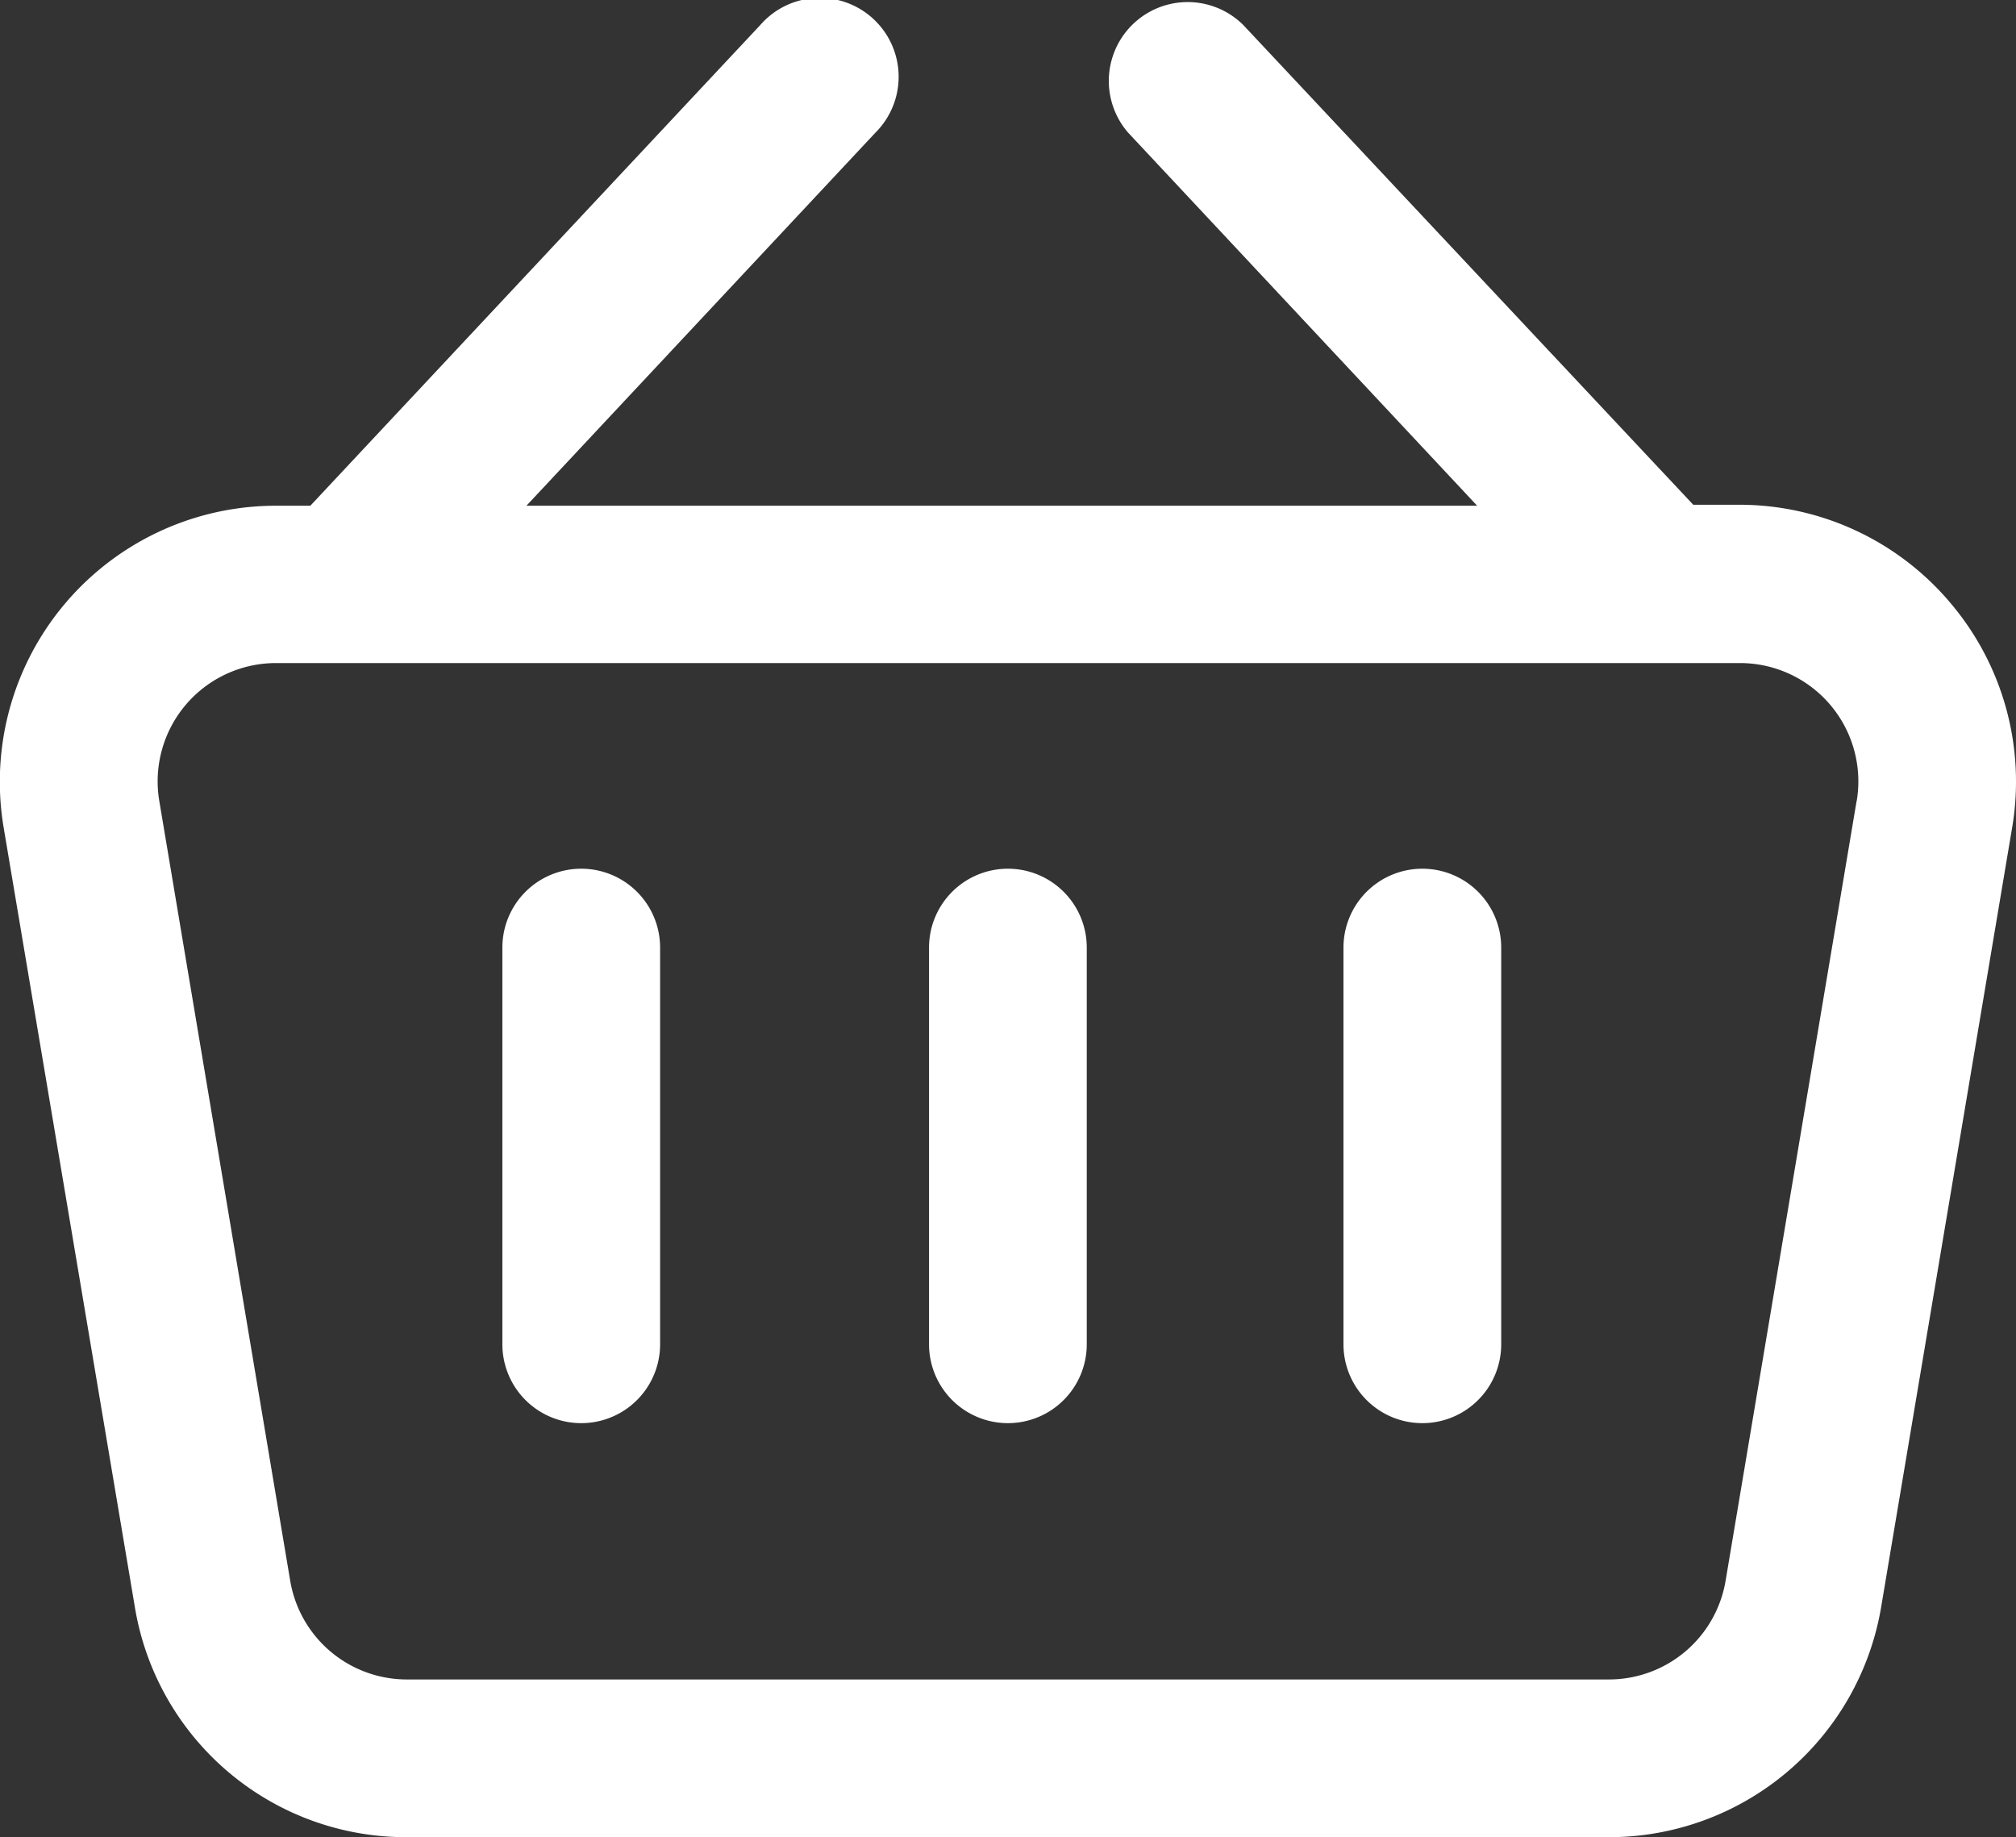
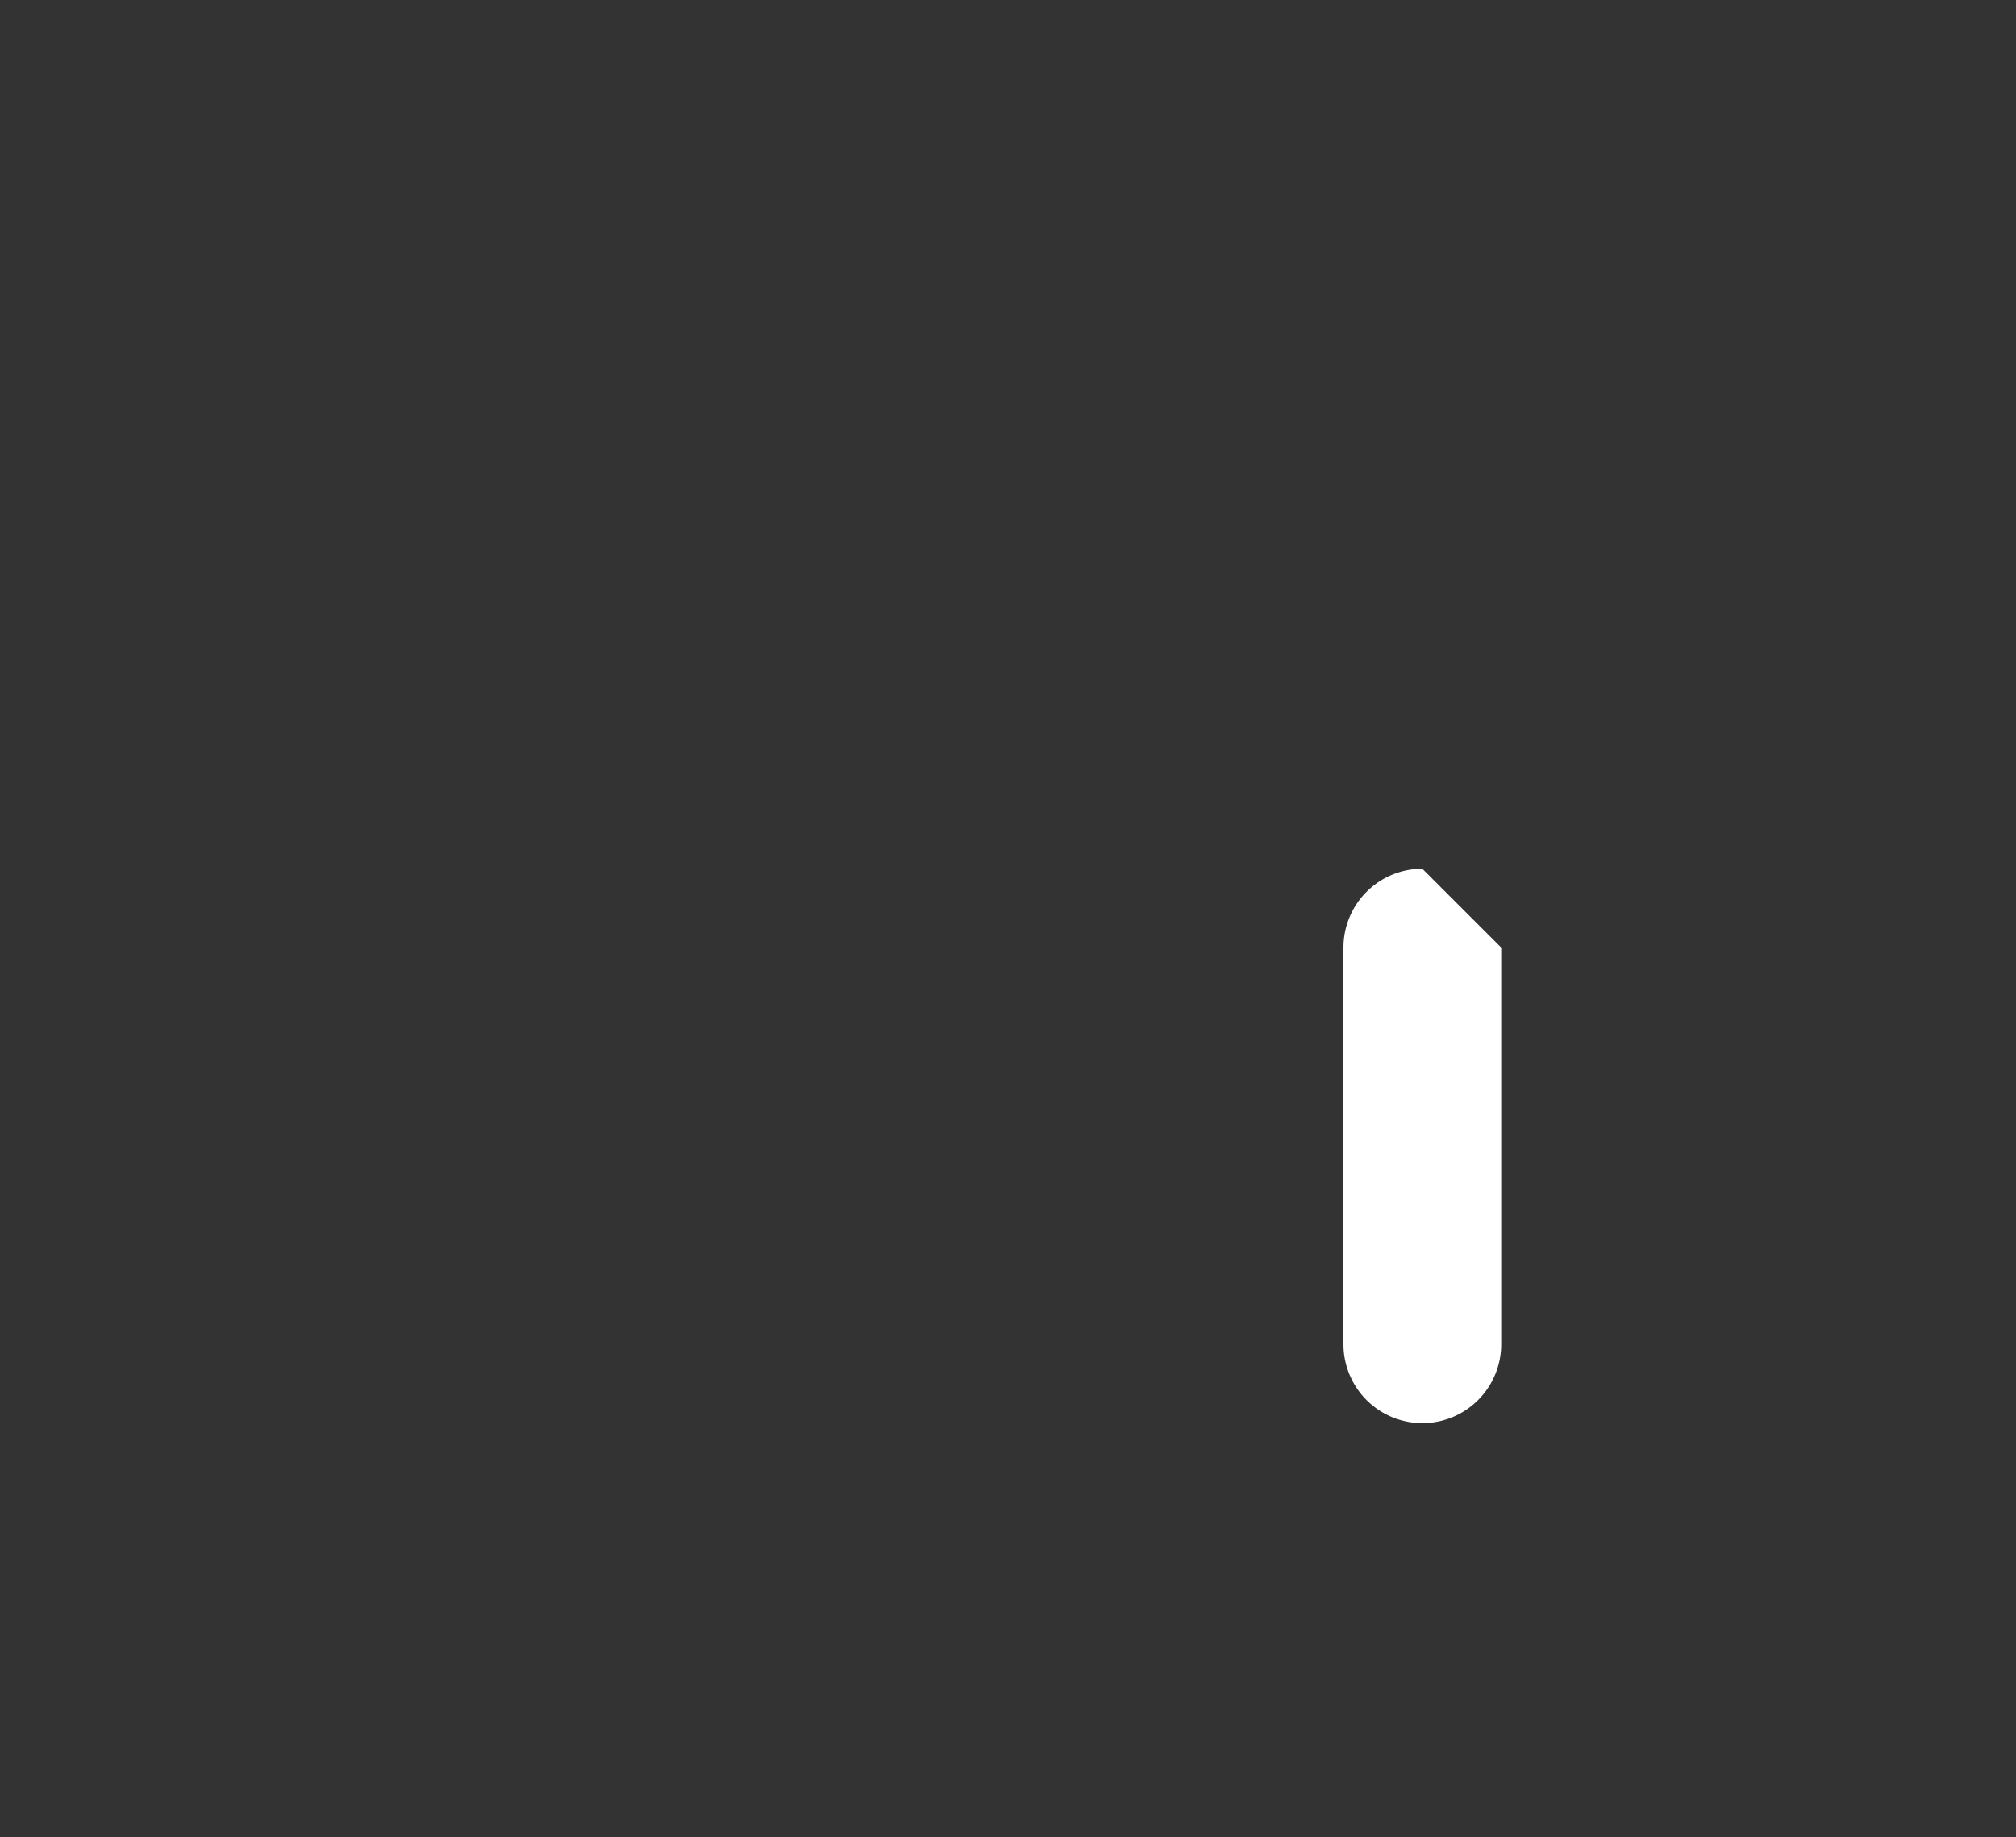
<svg xmlns="http://www.w3.org/2000/svg" viewBox="0 0 102.25 93.18">
  <rect x="0" y="0" width="102.25" height="93.18" fill="#333333" stroke="none" />
  <defs>
    <style>.cls-1{fill:#fff;}</style>
  </defs>
  <g id="Layer_2" data-name="Layer 2">
    <g id="icons">
-       <path class="cls-1" d="M98.94,30.6a14,14,0,0,0-10.68-5H85.88L63.06,1.27a4,4,0,0,0-5.84,5.46l17.7,18.92H26.7L44.4,6.73a4,4,0,1,0-5.84-5.46L15.74,25.65H14A14,14,0,0,0,.19,42L6.84,81.51A13.94,13.94,0,0,0,20.63,93.18h61A14,14,0,0,0,95.41,81.51L102.05,42A14,14,0,0,0,98.94,30.6Zm-4.77,10L87.52,80.18a6,6,0,0,1-5.9,5h-61a6,6,0,0,1-5.9-5L8.08,40.63a6,6,0,0,1,5.91-7H88.26a6,6,0,0,1,5.91,7Z" />
-       <path class="cls-1" d="M51.12,44.06a4,4,0,0,0-4,4V68.18a4,4,0,0,0,8,0V48.06A4,4,0,0,0,51.12,44.06Z" />
-       <path class="cls-1" d="M29.48,44.06a4,4,0,0,0-4,4V68.18a4,4,0,1,0,8,0V48.06A4,4,0,0,0,29.48,44.06Z" />
-       <path class="cls-1" d="M72.14,44.06a4,4,0,0,0-4,4V68.18a4,4,0,0,0,8,0V48.06A4,4,0,0,0,72.14,44.06Z" />
+       <path class="cls-1" d="M72.14,44.06a4,4,0,0,0-4,4V68.18a4,4,0,0,0,8,0V48.06Z" />
    </g>
  </g>
</svg>